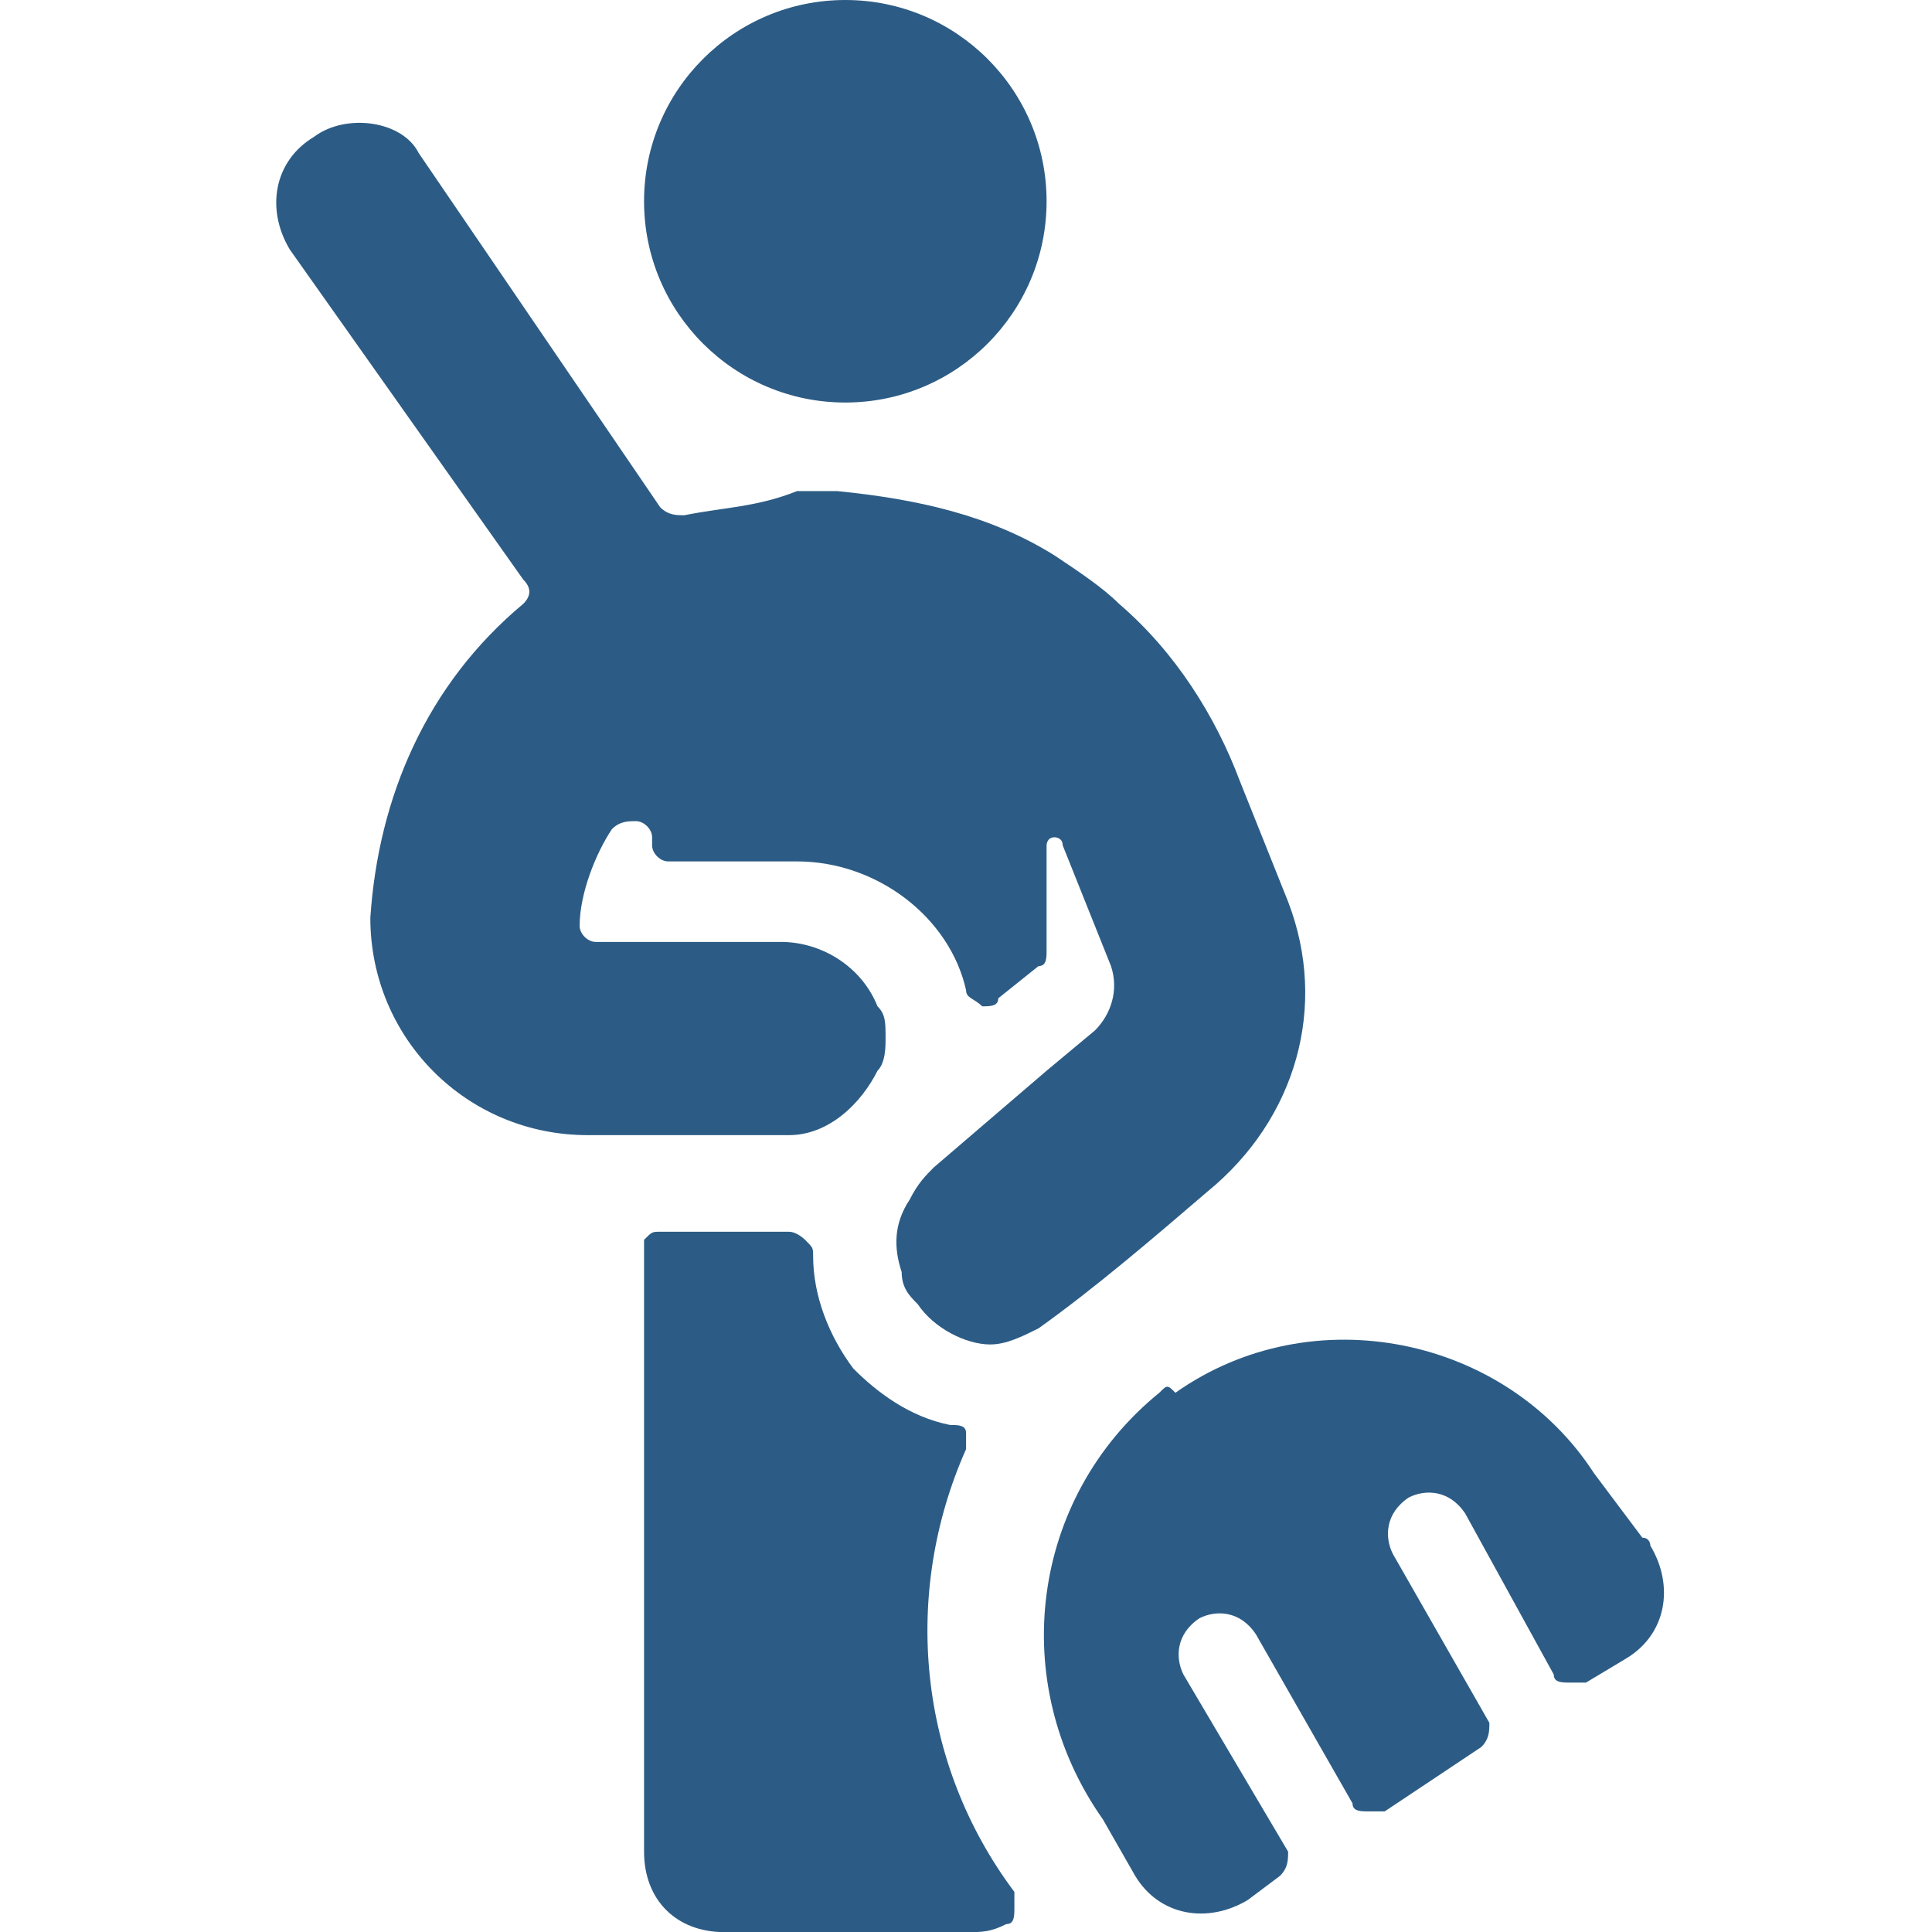
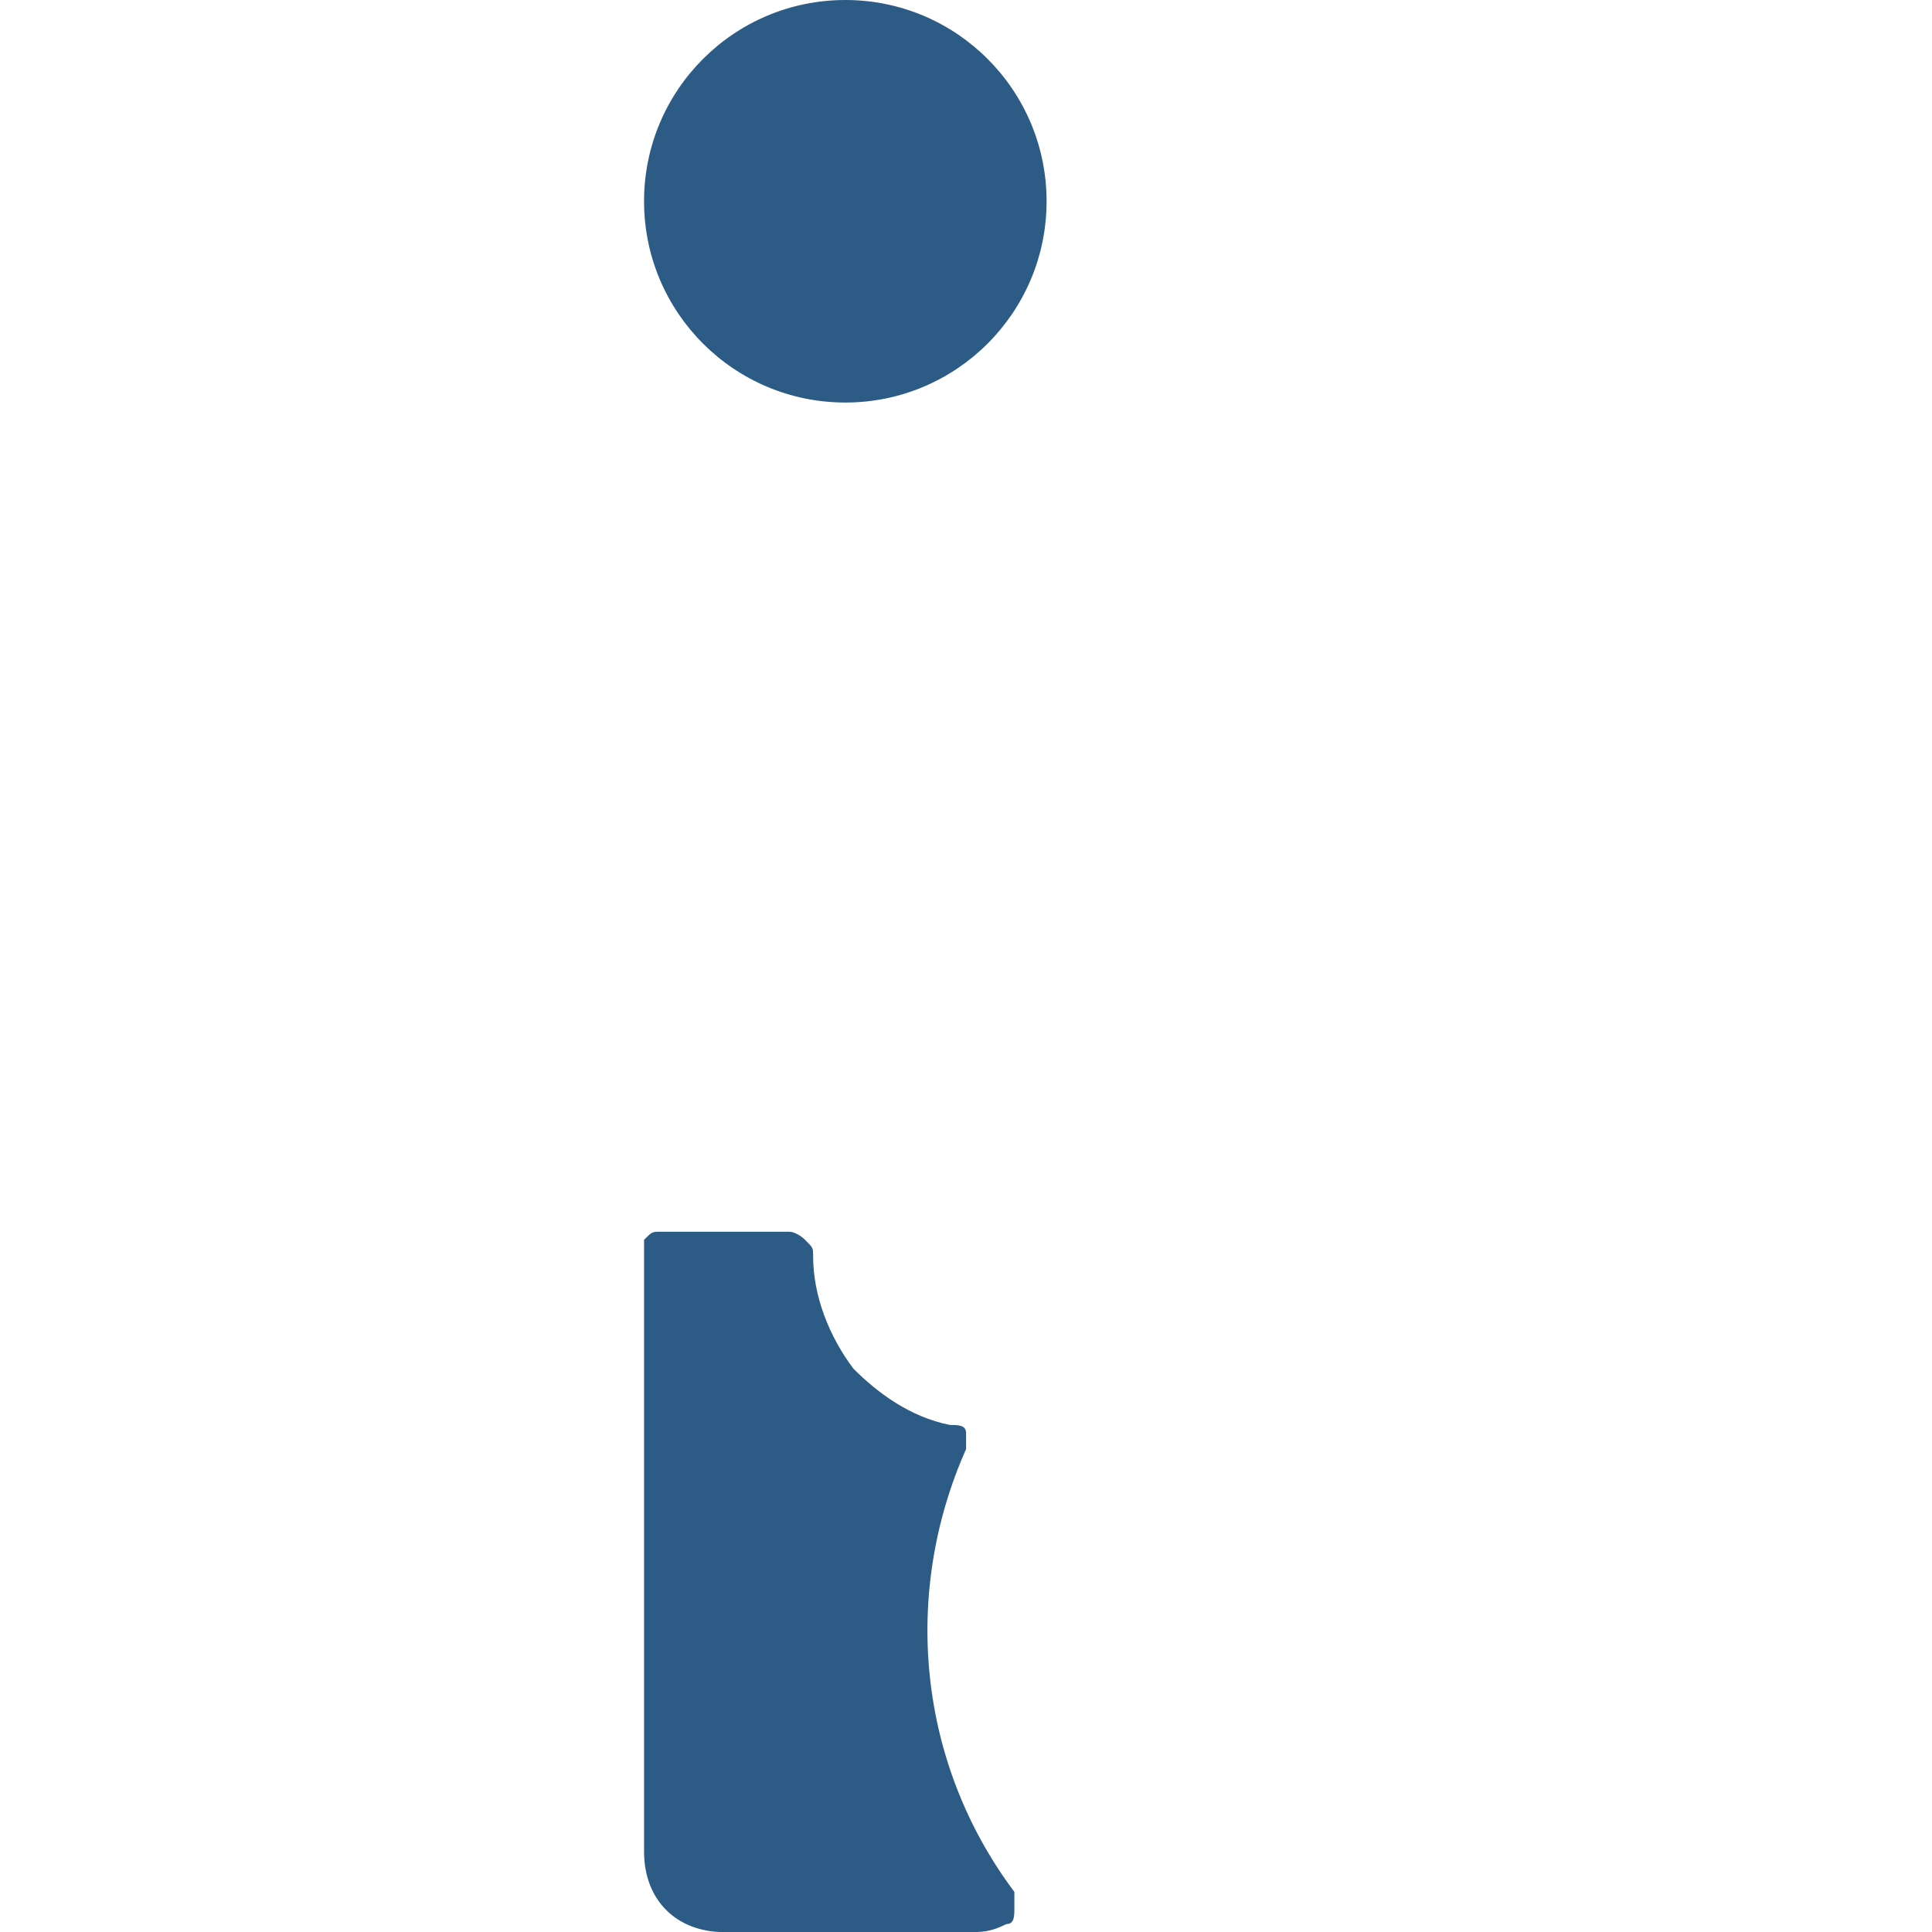
<svg xmlns="http://www.w3.org/2000/svg" version="1.1" id="Ebene_1" x="0px" y="0px" viewBox="0 0 100 100" style="enable-background:new 0 0 100 100;" xml:space="preserve">
  <style type="text/css">
	.st0{fill:#2C5C85;}
</style>
  <g transform="matrix(4.167,0,0,4.167,0,0)">
    <g>
      <path class="st0" d="M12,18c0-0.1,0-0.1,0-0.2c0-0.1-0.1-0.1-0.2-0.1c-0.5-0.1-0.9-0.4-1.2-0.7c-0.3-0.4-0.5-0.9-0.5-1.4    c0-0.1,0-0.1-0.1-0.2c0,0-0.1-0.1-0.2-0.1H8.2c-0.1,0-0.1,0-0.2,0.1C8,15.4,8,15.4,8,15.5V23c0,0.6,0.4,1,1,1h3    c0.2,0,0.3,0,0.5-0.1c0.1,0,0.1-0.1,0.1-0.2c0-0.1,0-0.1,0-0.2C11.4,21.9,11.2,19.8,12,18z" />
      <circle class="st0" cx="10.5" cy="2.5" r="2.5" />
-       <path class="st0" d="M6.5,7.2c0.1,0.1,0.1,0.2,0,0.3c-1.2,1-1.8,2.4-1.9,3.9c0,1.5,1.2,2.7,2.7,2.7h2.5c0.5,0,0.9-0.4,1.1-0.8    c0.1-0.1,0.1-0.3,0.1-0.4c0-0.2,0-0.3-0.1-0.4c-0.2-0.5-0.7-0.8-1.2-0.8H7.4c-0.1,0-0.2-0.1-0.2-0.2c0-0.4,0.2-0.9,0.4-1.2    c0.1-0.1,0.2-0.1,0.3-0.1c0.1,0,0.2,0.1,0.2,0.2v0.1c0,0.1,0.1,0.2,0.2,0.2h1.6c1,0,1.9,0.7,2.1,1.6c0,0.1,0.1,0.1,0.2,0.2    c0.1,0,0.2,0,0.2-0.1l0.5-0.4c0.1,0,0.1-0.1,0.1-0.2v-1.3c0,0,0-0.1,0.1-0.1c0,0,0.1,0,0.1,0.1l0.6,1.5c0.1,0.3,0,0.6-0.2,0.8    L13,13.3l0,0l-1.4,1.2c-0.1,0.1-0.2,0.2-0.3,0.4c-0.2,0.3-0.2,0.6-0.1,0.9c0,0.2,0.1,0.3,0.2,0.4l0,0c0.2,0.3,0.6,0.5,0.9,0.5    c0.2,0,0.4-0.1,0.6-0.2c0.7-0.5,1.4-1.1,2.1-1.7c1.1-0.9,1.5-2.3,1-3.6l-0.6-1.5c-0.3-0.8-0.8-1.6-1.5-2.2    c-0.2-0.2-0.5-0.4-0.8-0.6c-0.8-0.5-1.7-0.7-2.7-0.8H9.9C9.4,6.3,9,6.3,8.5,6.4c-0.1,0-0.2,0-0.3-0.1l-3-4.4    C5,1.5,4.3,1.4,3.9,1.7C3.4,2,3.3,2.6,3.6,3.1c0,0,0,0,0,0L6.5,7.2z" />
-       <path class="st0" d="M14.4,17.3c-1.6,1.3-1.9,3.6-0.7,5.3l0.4,0.7c0.3,0.5,0.9,0.6,1.4,0.3c0,0,0,0,0,0l0.4-0.3    c0.1-0.1,0.1-0.2,0.1-0.3l-1.3-2.2c-0.1-0.2-0.1-0.5,0.2-0.7c0.2-0.1,0.5-0.1,0.7,0.2l1.2,2.1c0,0.1,0.1,0.1,0.2,0.1    c0.1,0,0.1,0,0.2,0l1.2-0.8c0.1-0.1,0.1-0.2,0.1-0.3c0,0,0,0,0,0l-1.2-2.1c-0.1-0.2-0.1-0.5,0.2-0.7c0.2-0.1,0.5-0.1,0.7,0.2    l1.1,2c0,0.1,0.1,0.1,0.2,0.1c0.1,0,0.1,0,0.2,0l0.5-0.3c0.5-0.3,0.6-0.9,0.3-1.4c0,0,0-0.1-0.1-0.1l-0.6-0.8    c-1.1-1.7-3.5-2.2-5.2-1C14.5,17.2,14.5,17.2,14.4,17.3z" />
    </g>
  </g>
</svg>